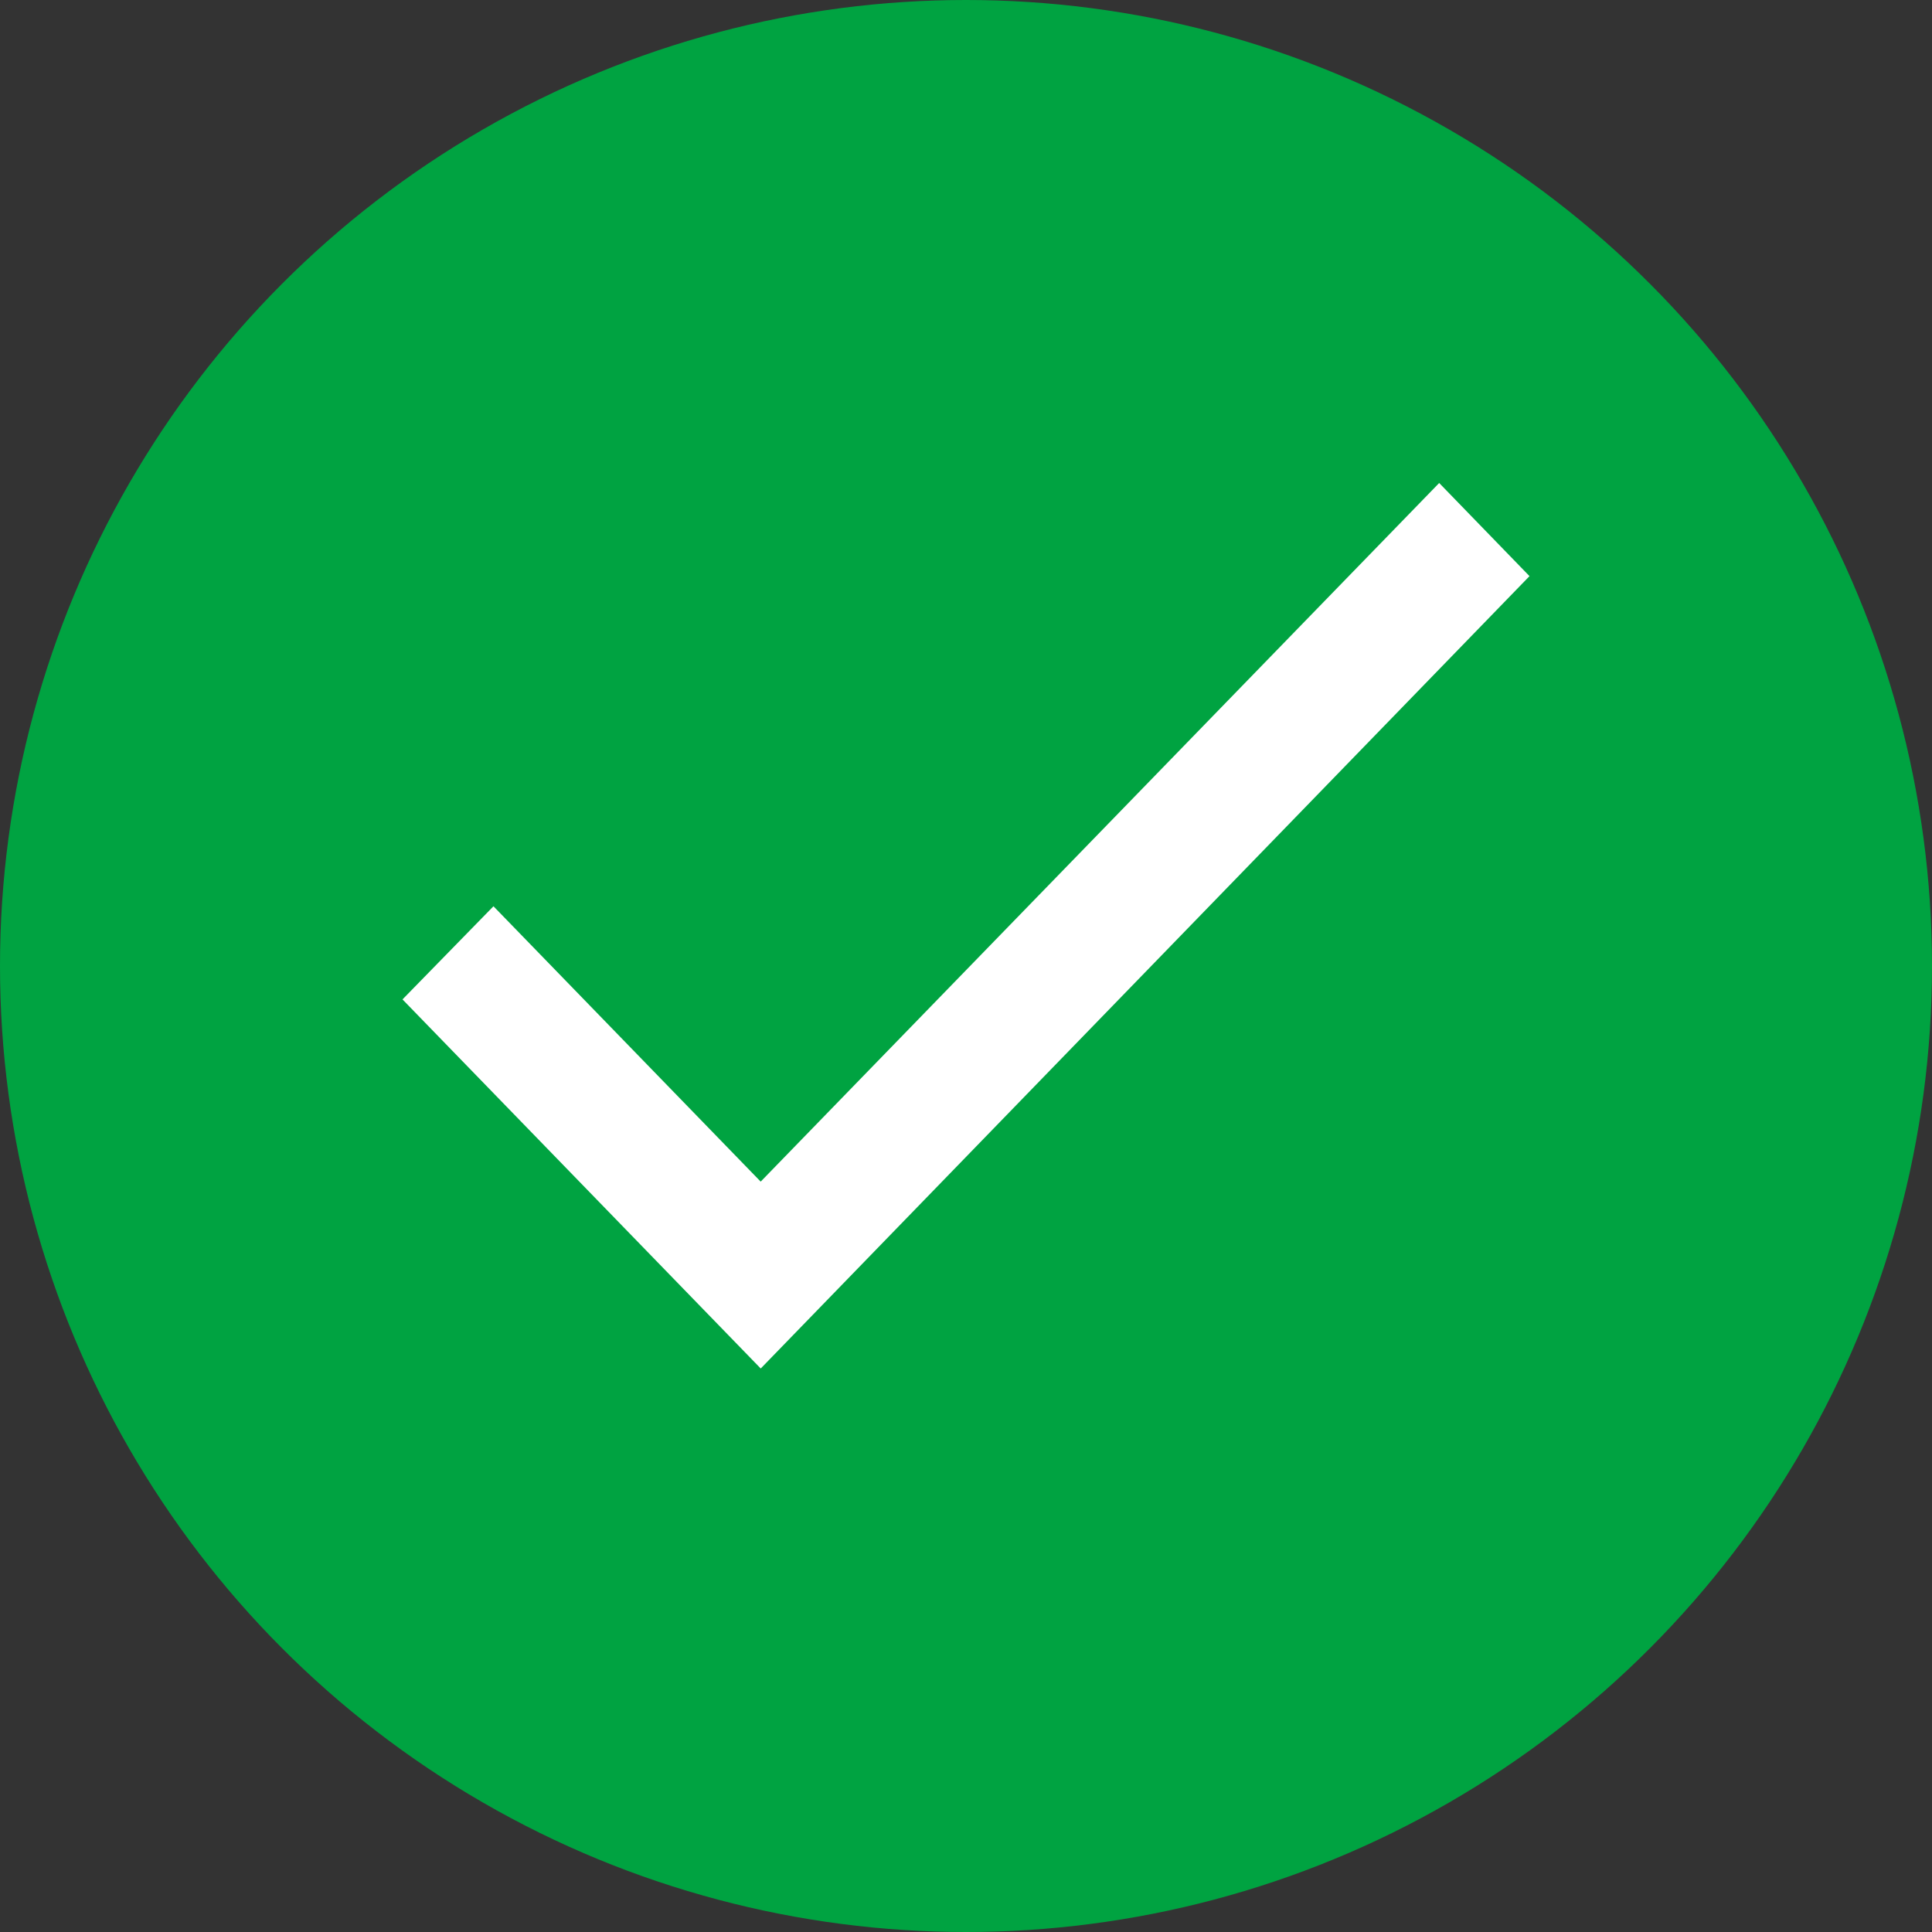
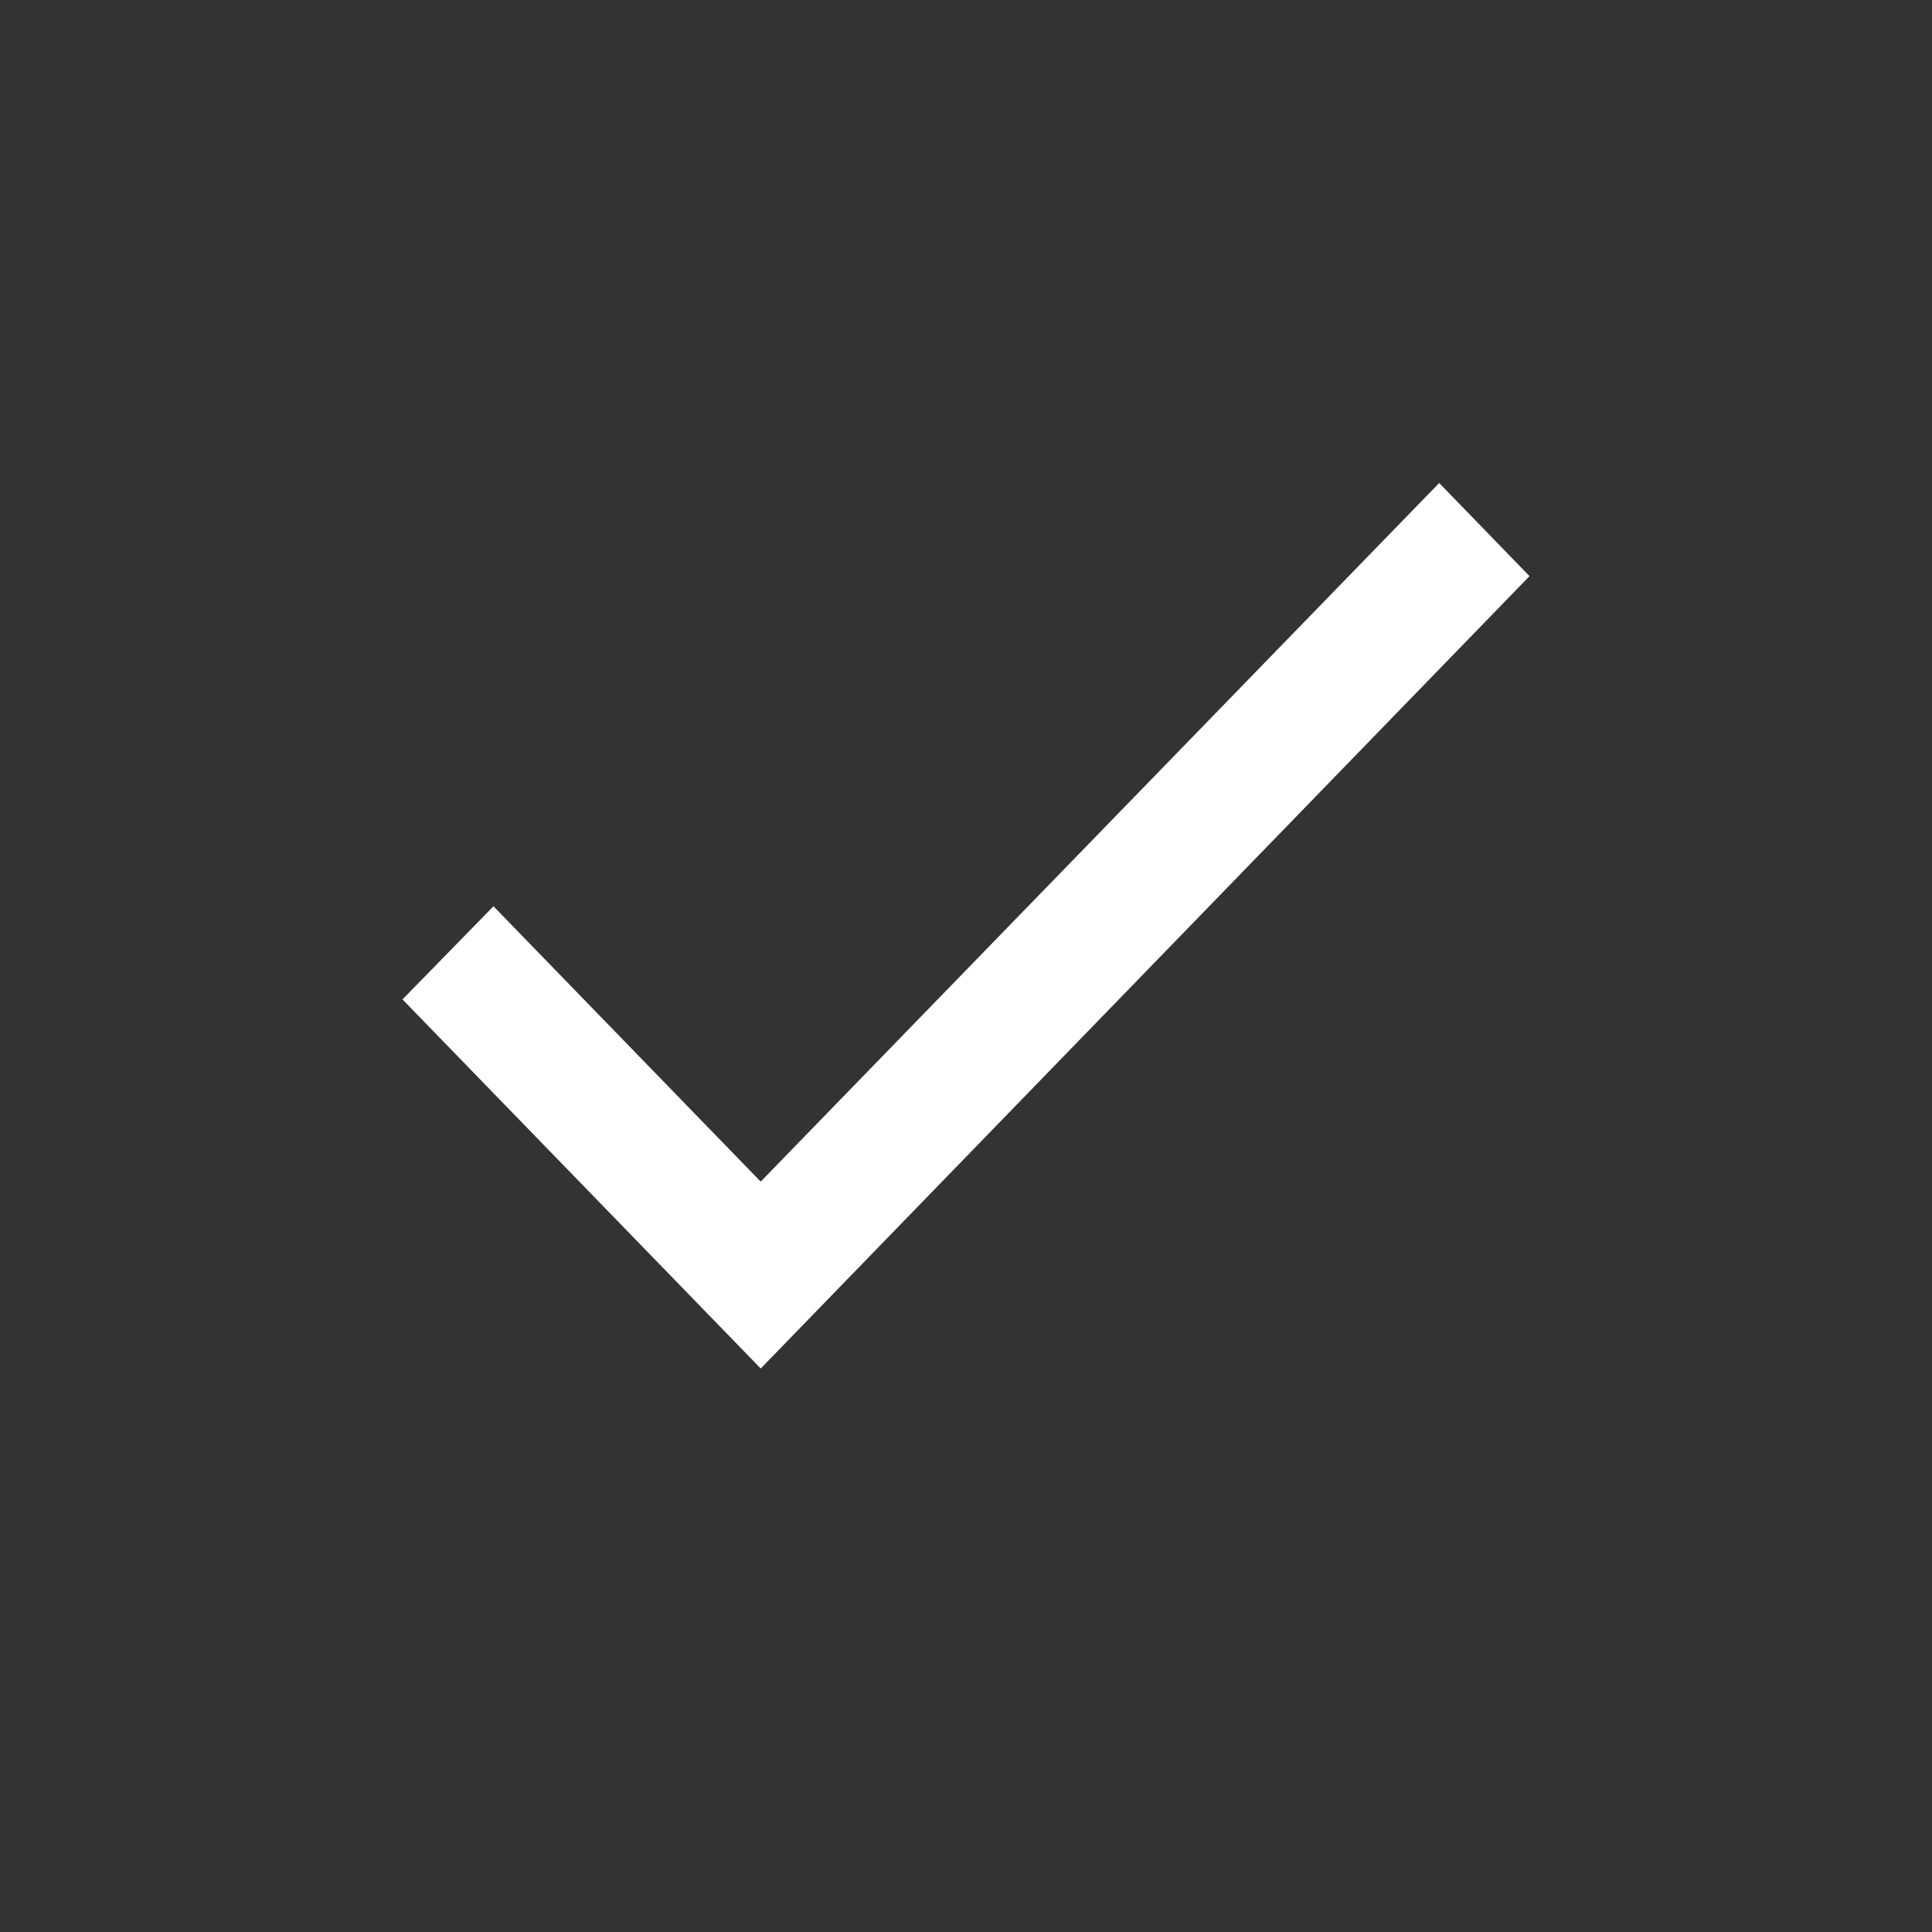
<svg xmlns="http://www.w3.org/2000/svg" width="24" height="24" fill="none">
  <rect width="100%" height="100%" fill="#333333" stroke="none" />
-   <circle cx="12" cy="12" r="12" fill="#00A341" />
  <path fill="#fff" d="m9.45 14.679-3.32-3.421L5 12.415 9.45 17 19 7.157 17.878 6l-8.429 8.679Z" />
</svg>